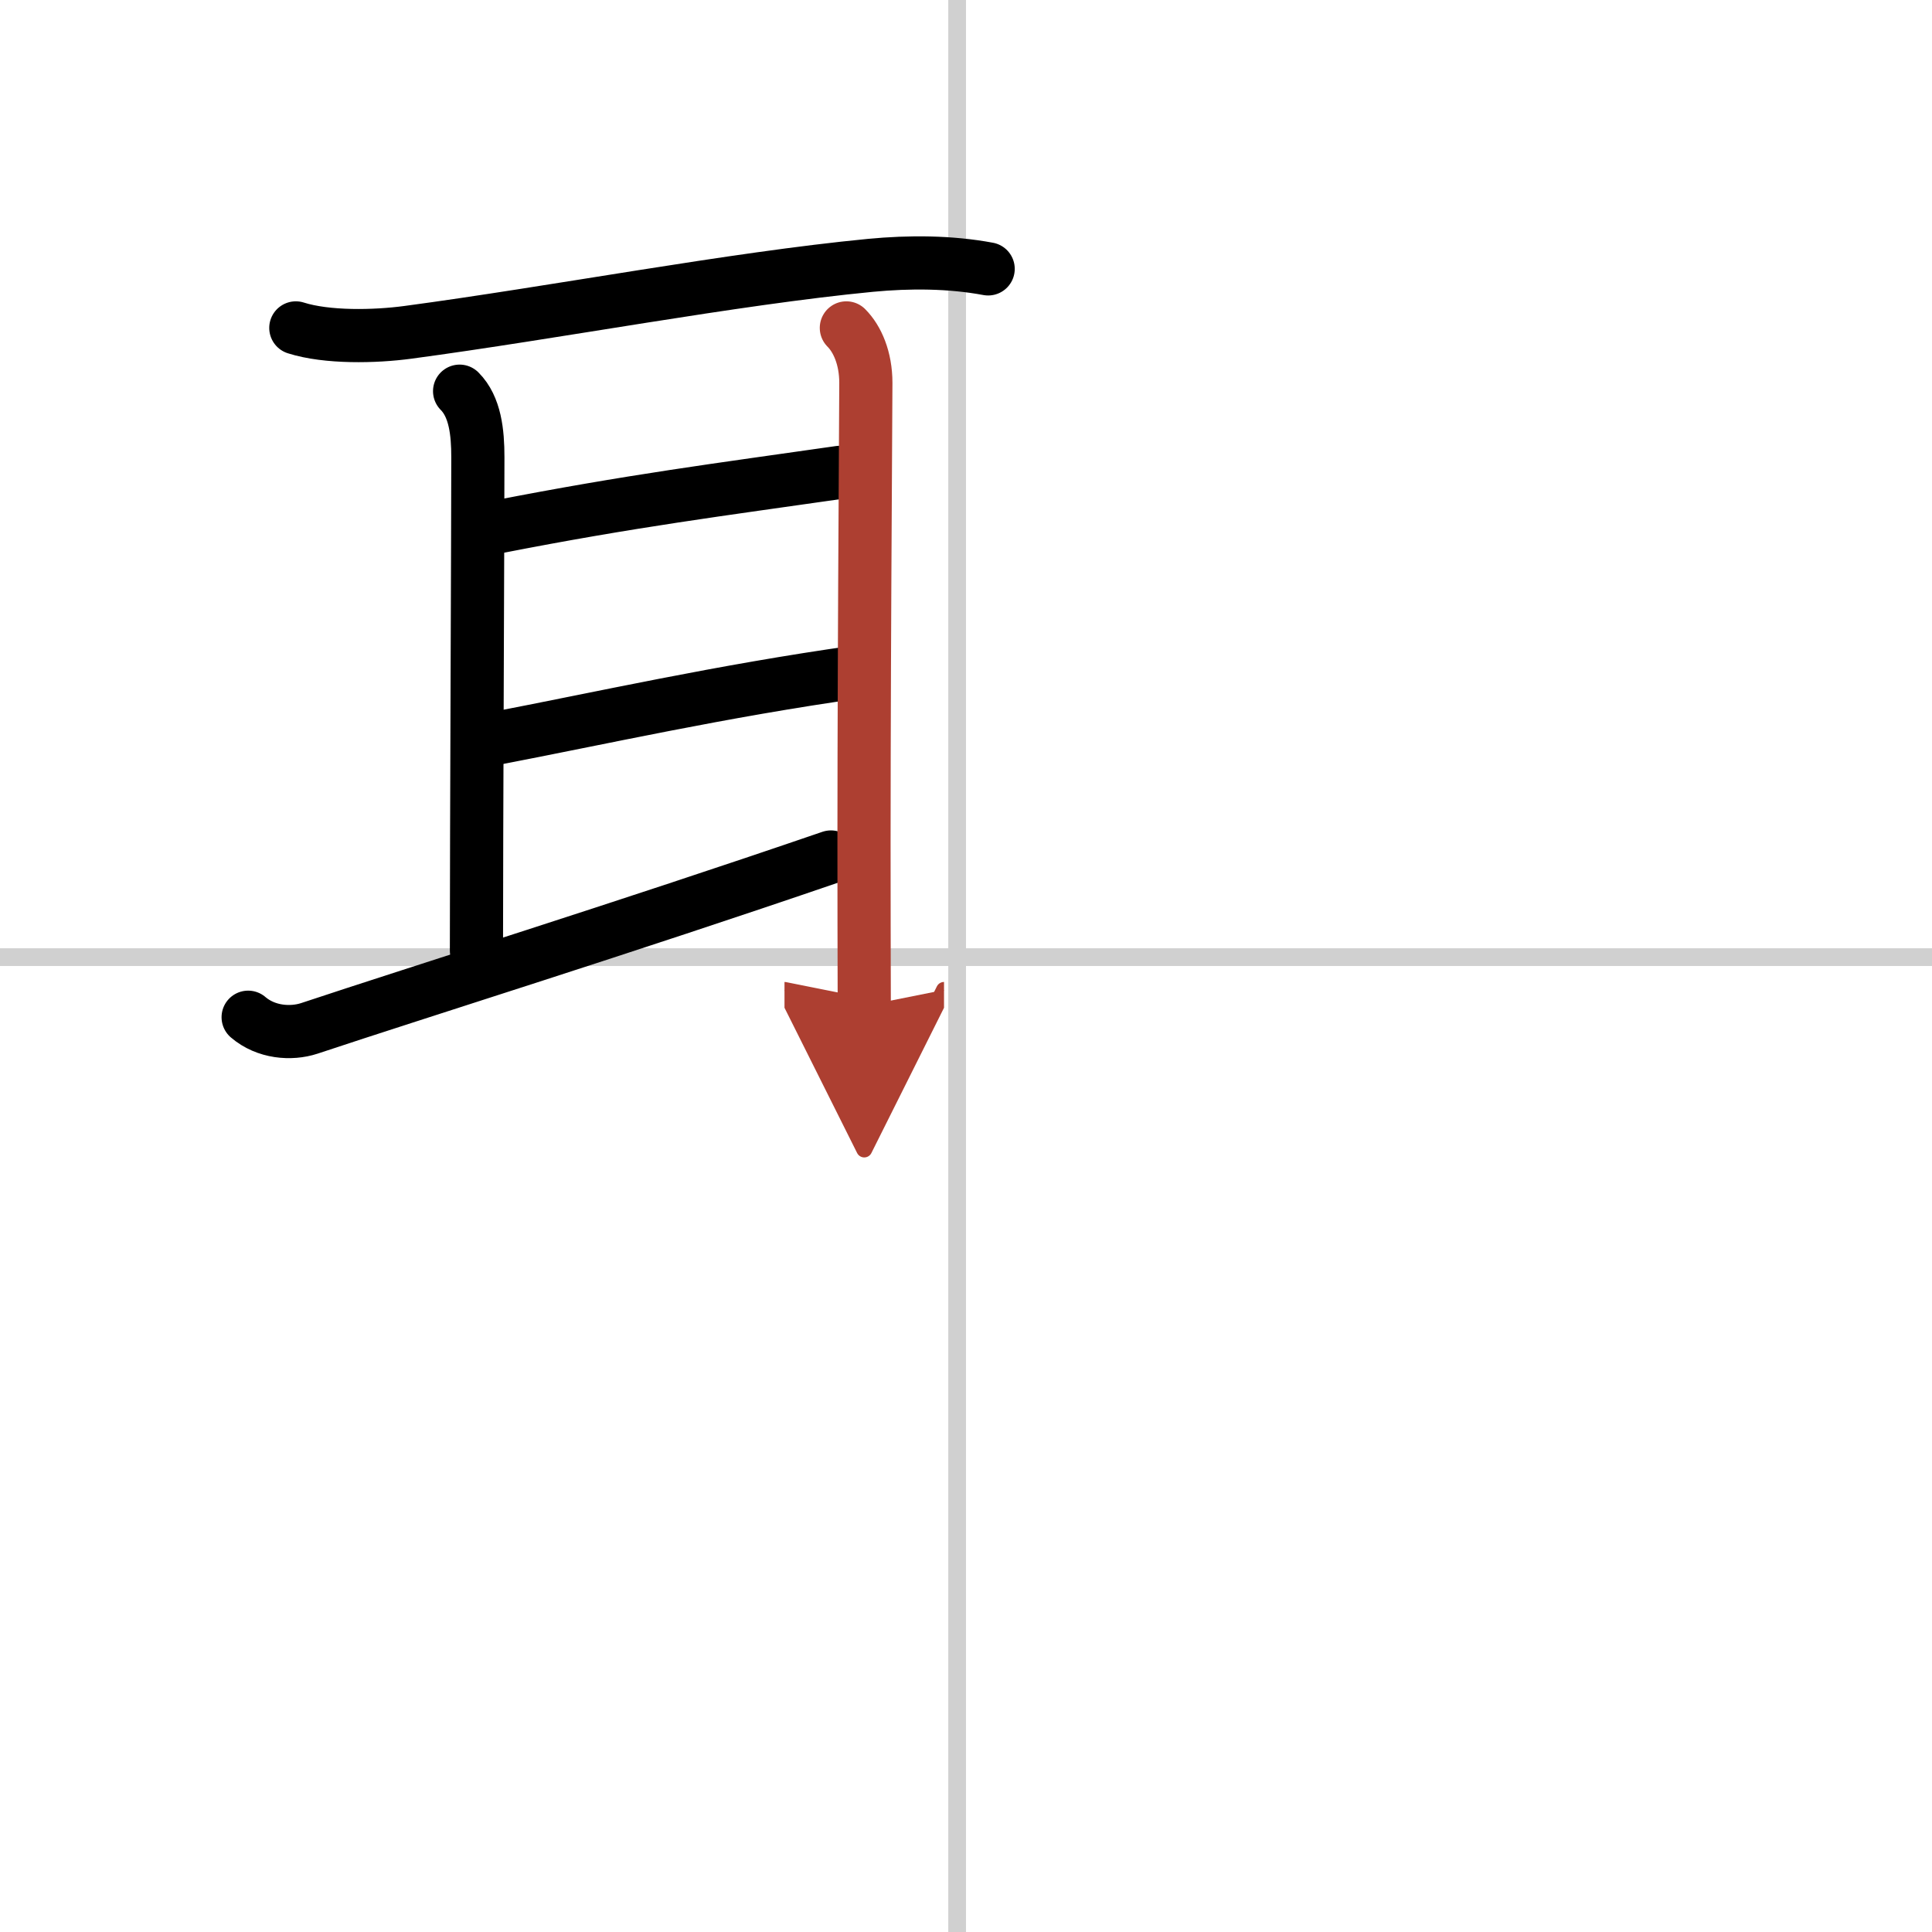
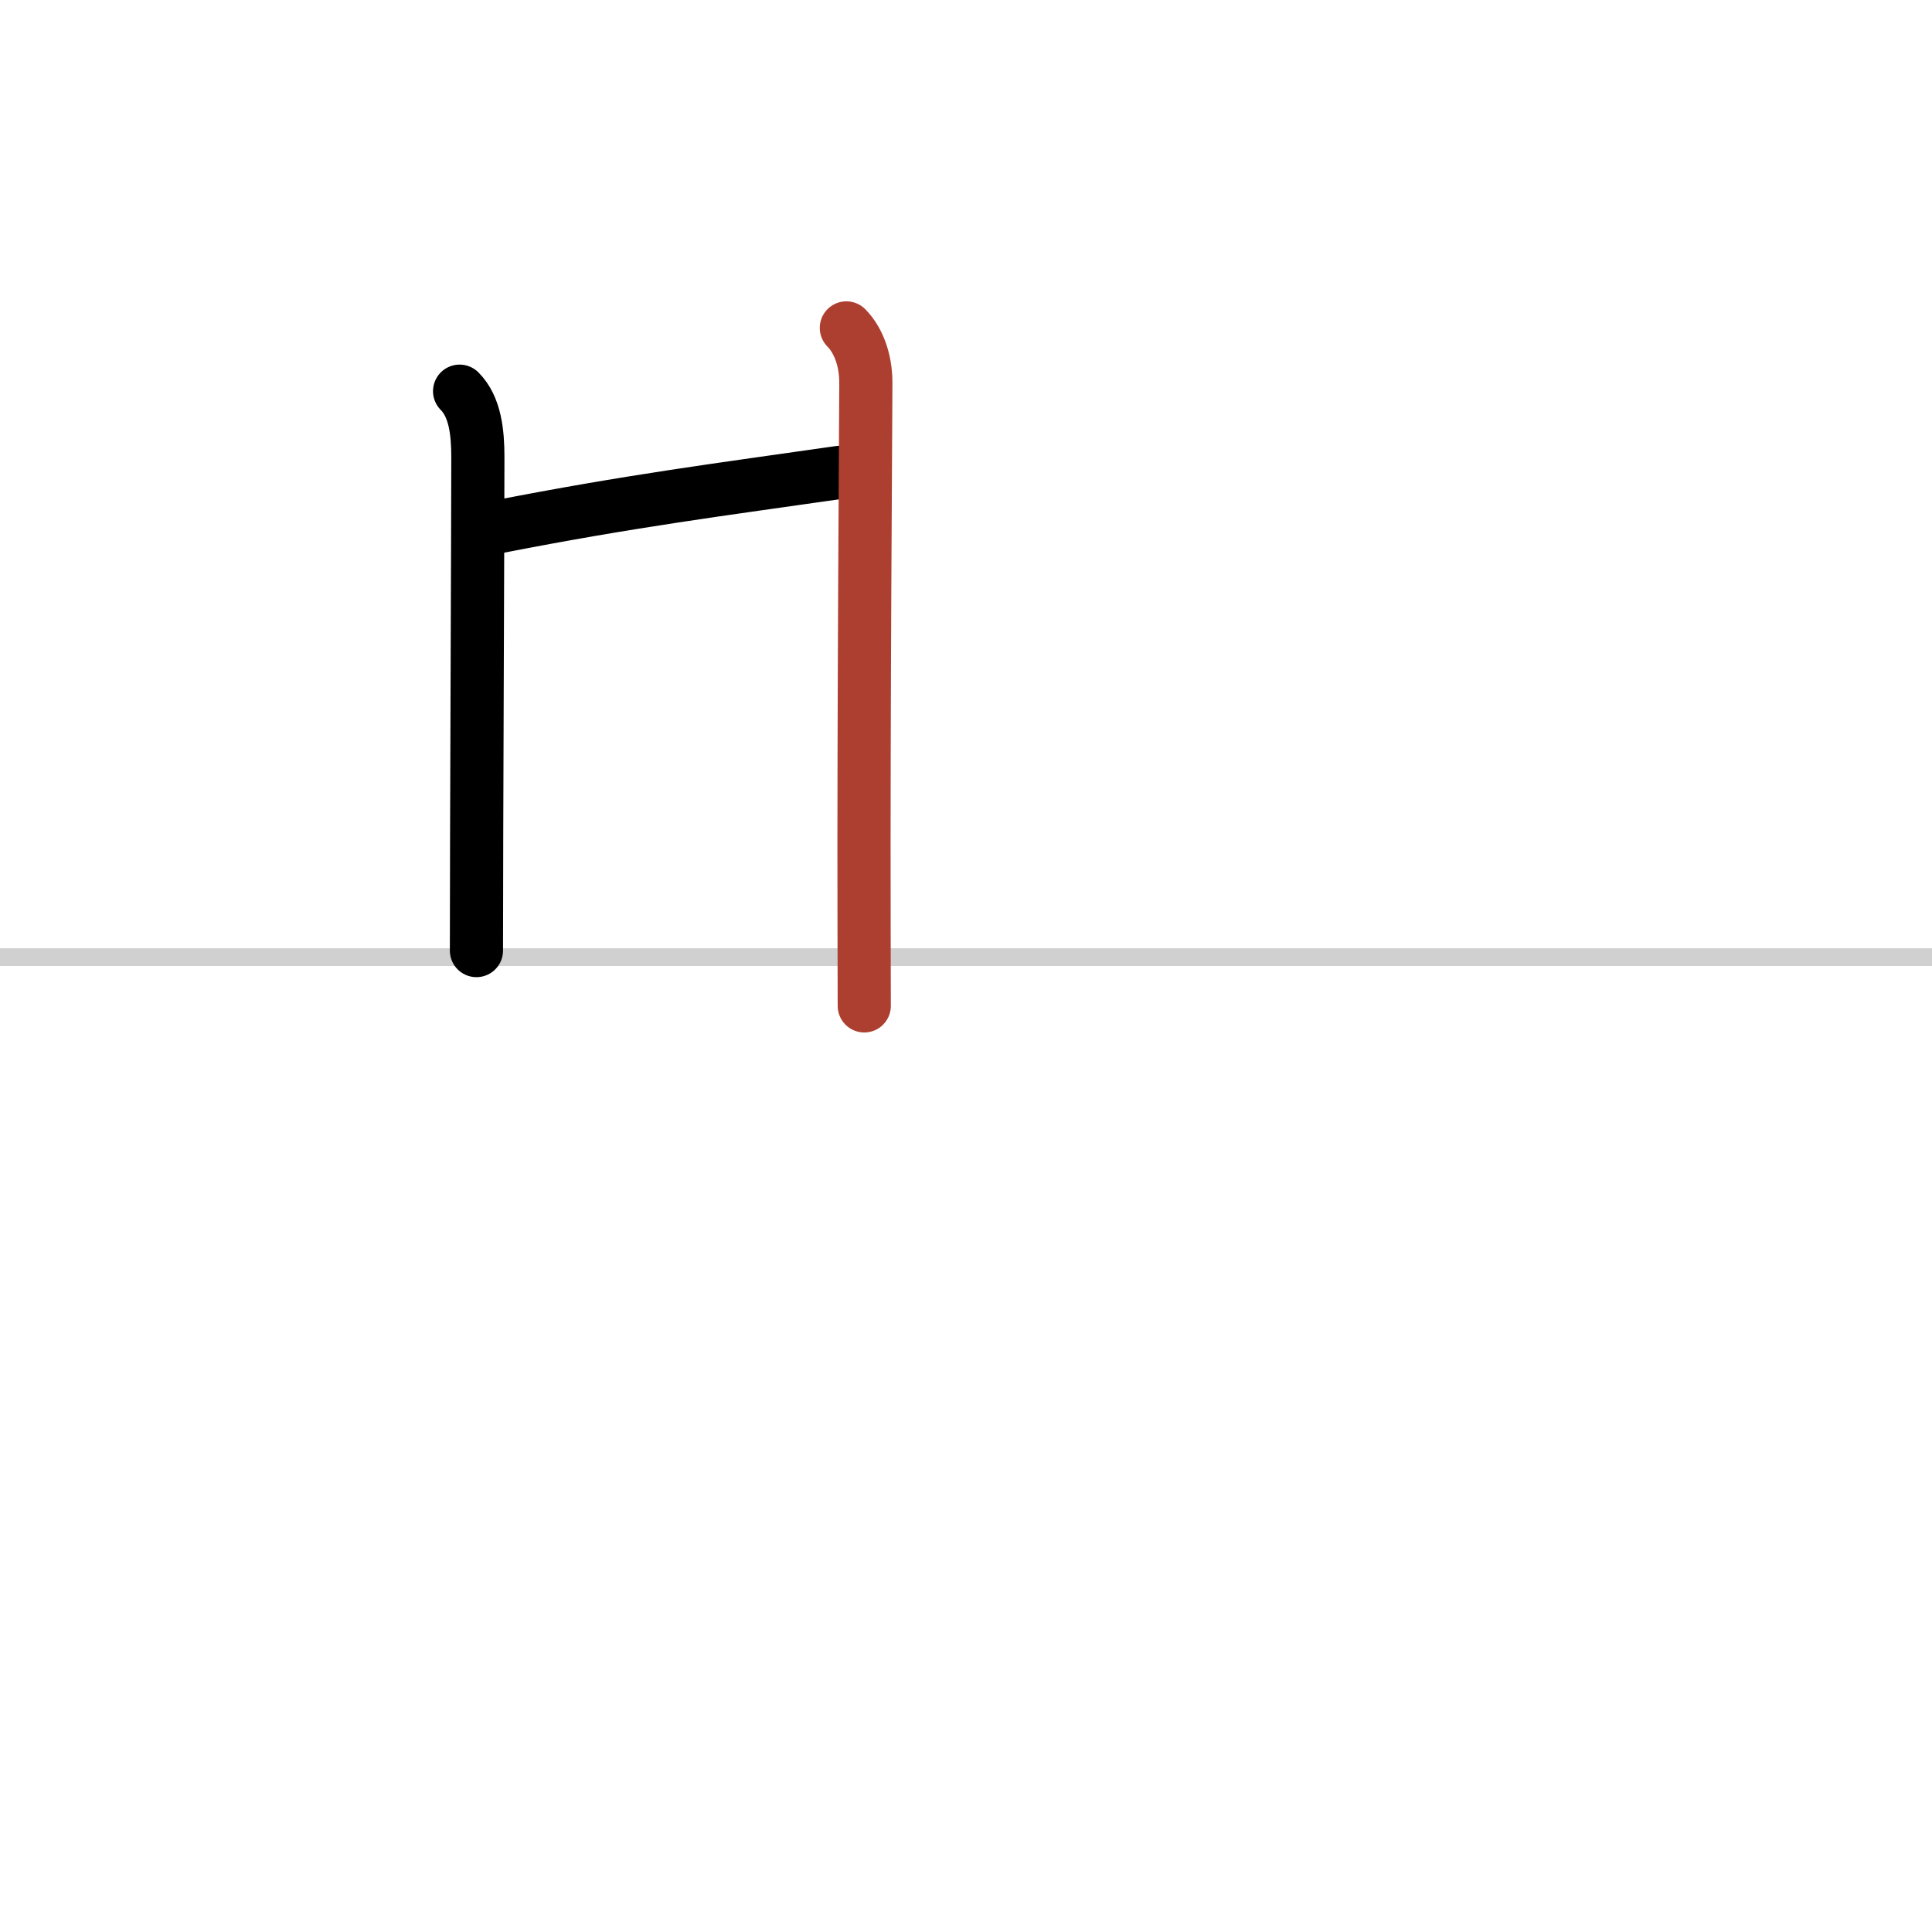
<svg xmlns="http://www.w3.org/2000/svg" width="400" height="400" viewBox="0 0 109 109">
  <defs>
    <marker id="a" markerWidth="4" orient="auto" refX="1" refY="5" viewBox="0 0 10 10">
-       <polyline points="0 0 10 5 0 10 1 5" fill="#ad3f31" stroke="#ad3f31" />
-     </marker>
+       </marker>
  </defs>
  <g fill="none" stroke="#000" stroke-linecap="round" stroke-linejoin="round" stroke-width="3">
    <rect width="100%" height="100%" fill="#fff" stroke="#fff" />
-     <line x1="54" x2="54" y2="109" stroke="#d0d0d0" stroke-width="1" />
    <line x2="109" y1="54" y2="54" stroke="#d0d0d0" stroke-width="1" />
-     <path d="m16.69 18.5c1.76 0.56 4.46 0.5 6.32 0.25 8.37-1.12 18.24-3.02 26.1-3.78 2.2-0.21 4.5-0.2 6.64 0.2" />
    <path d="m25.93 22.07c0.88 0.88 1.03 2.33 1.03 3.72 0 3.96-0.08 21.38-0.08 27.84" />
    <path d="m28.05 29.73c7.57-1.48 12.57-2.11 19.33-3.08" />
-     <path d="M27.74,41.7C34,40.5,40.62,39,48.41,37.9" />
-     <path d="m14 57.39c1 0.86 2.41 0.97 3.45 0.63 6.43-2.14 17.68-5.64 29.43-9.67" />
    <path d="m47.75 18.5c0.62 0.62 1.1 1.71 1.1 3.1 0 1.22-0.13 18.68-0.1 30.65 0 1.62 0.01 3.14 0.01 4.5" marker-end="url(#a)" stroke="#ad3f31" />
  </g>
</svg>